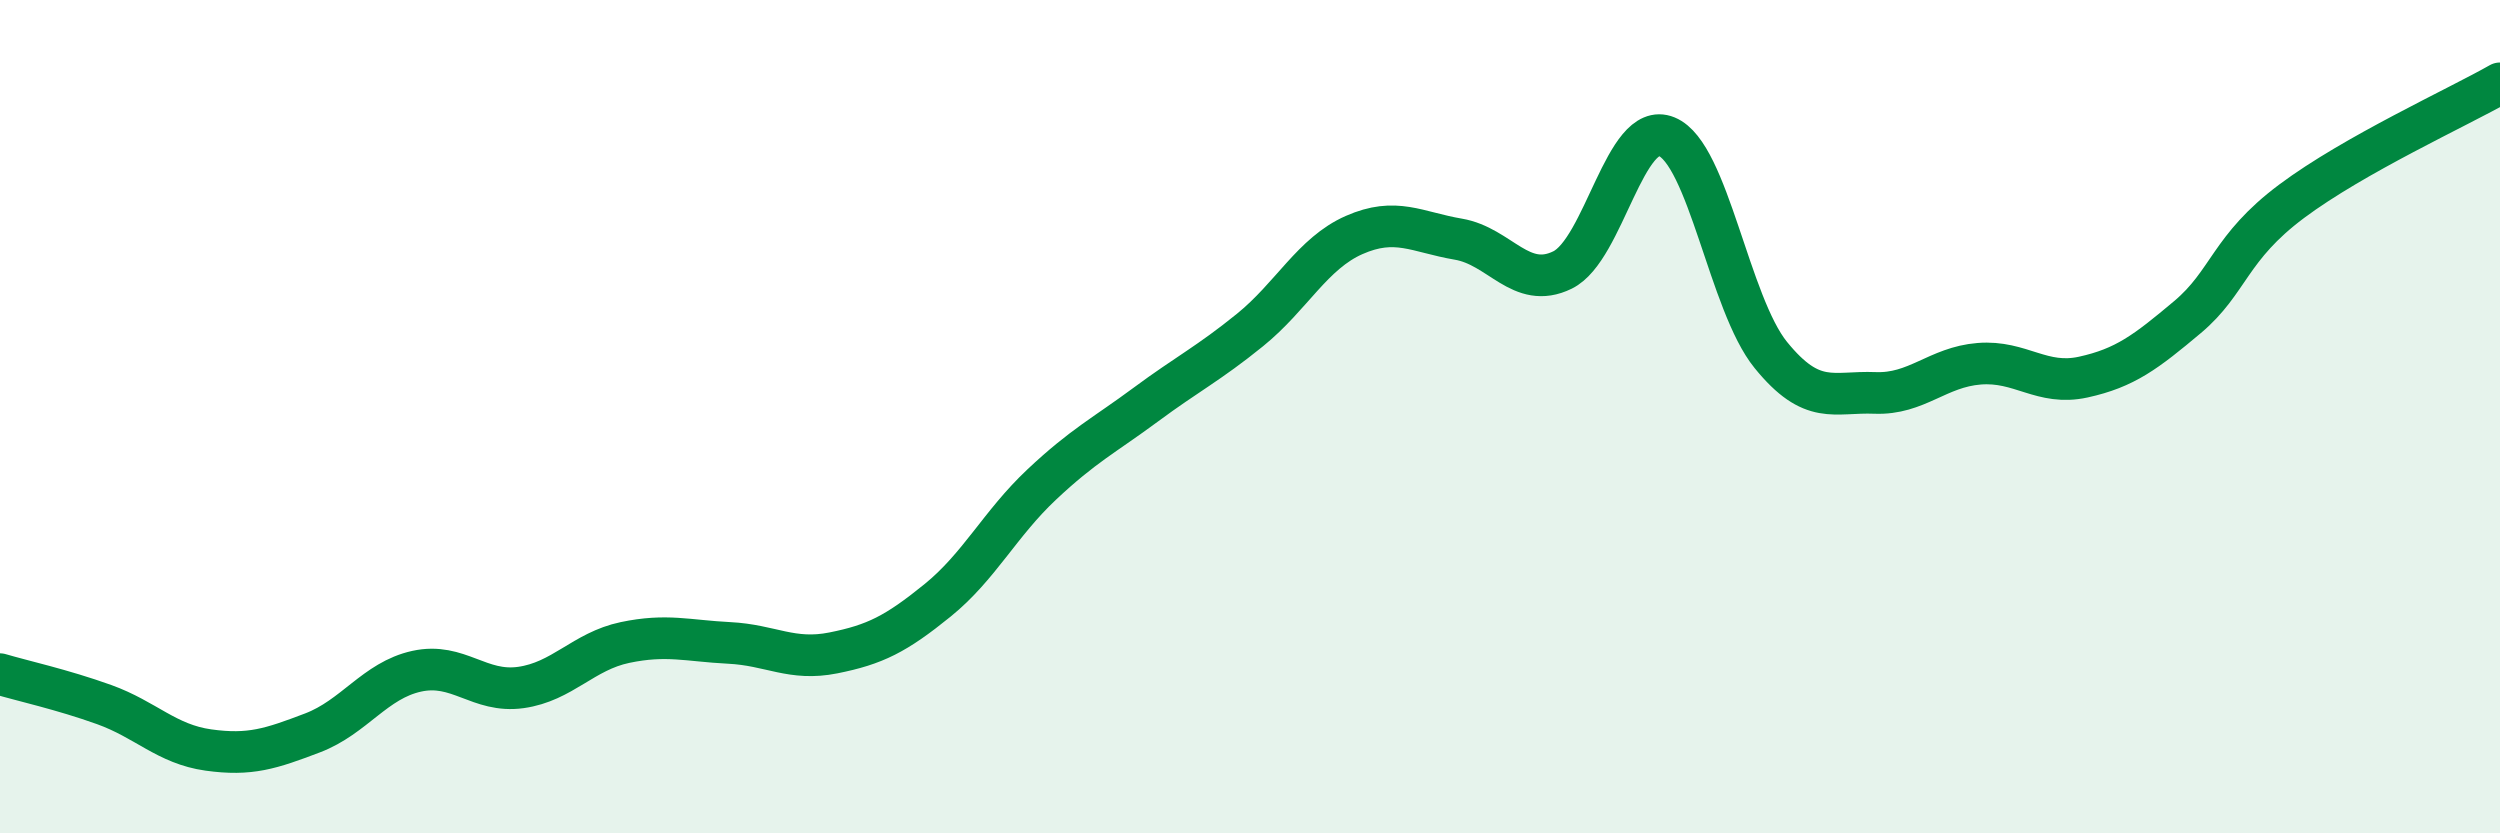
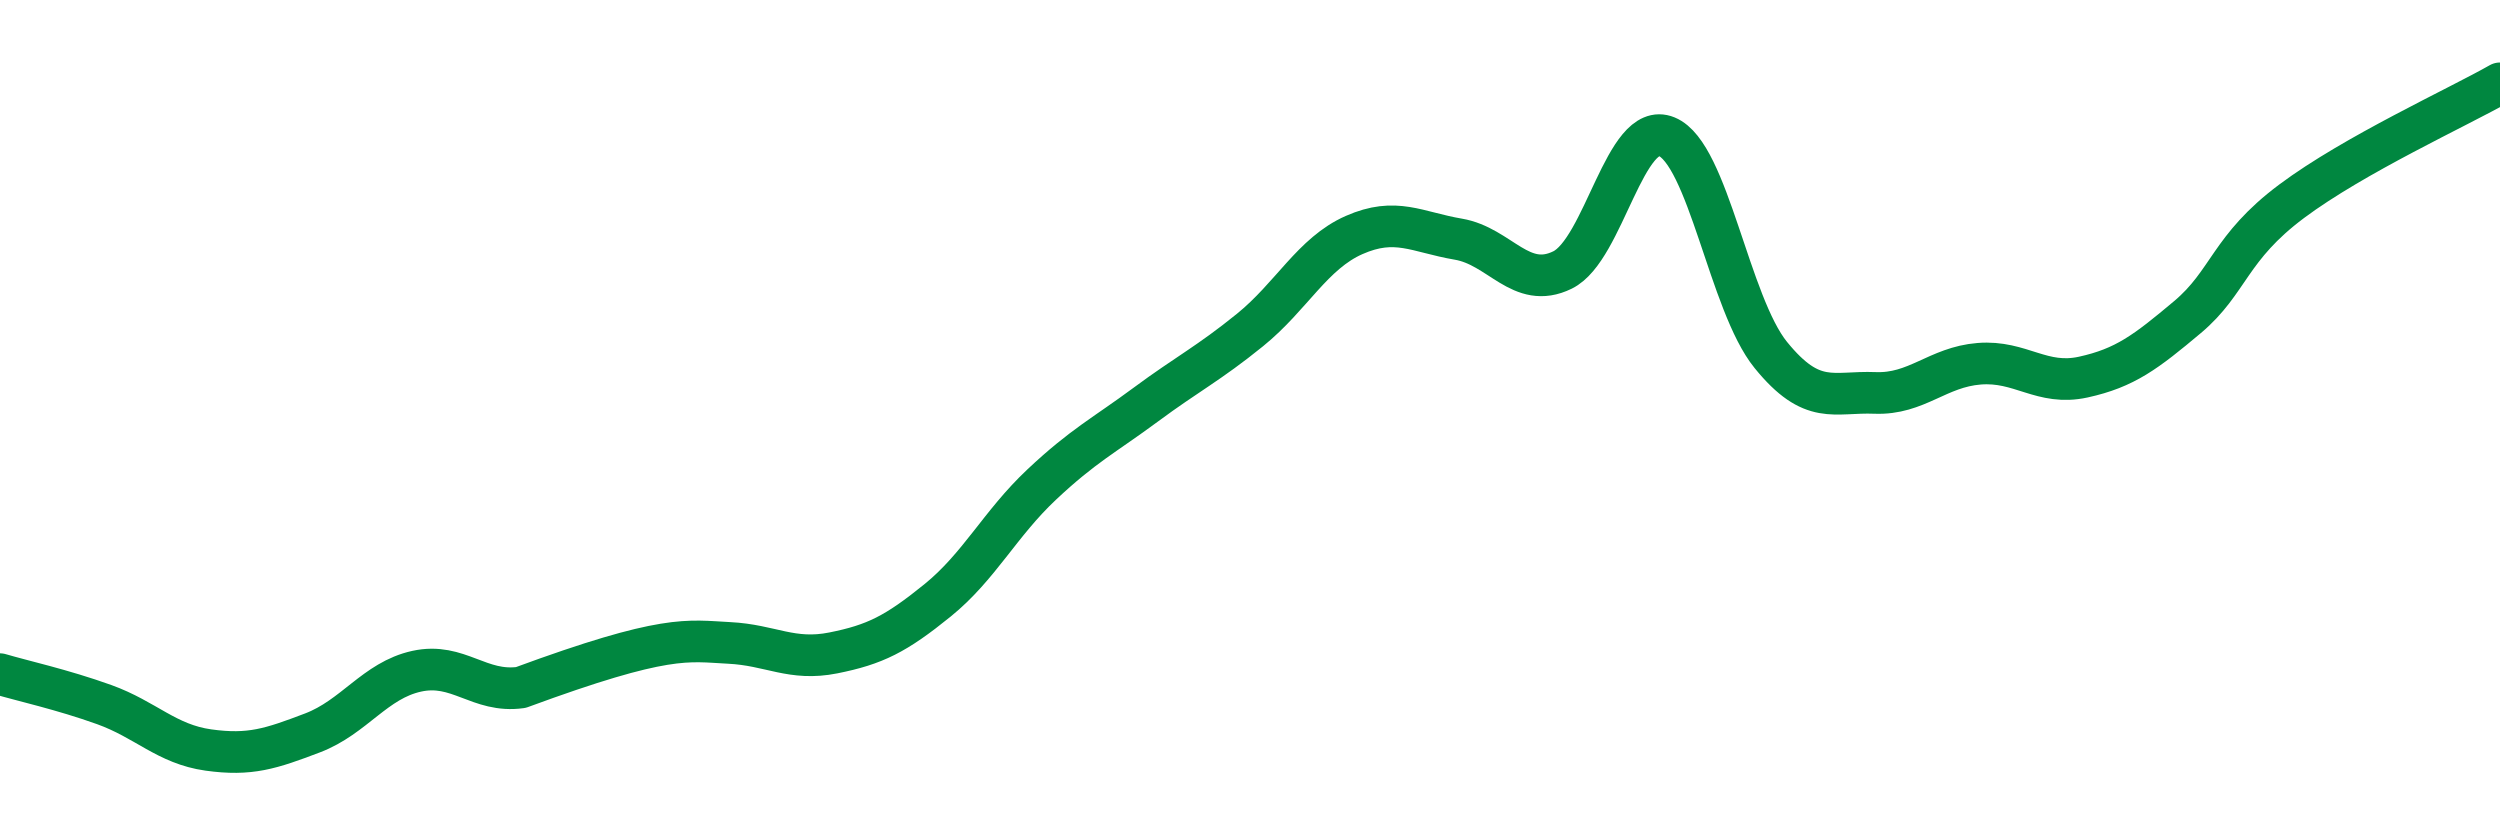
<svg xmlns="http://www.w3.org/2000/svg" width="60" height="20" viewBox="0 0 60 20">
-   <path d="M 0,16.18 C 0.5,16.33 1.5,16.55 2.5,16.91 C 3.5,17.27 4,17.86 5,18 C 6,18.14 6.5,17.97 7.5,17.59 C 8.5,17.21 9,16.33 10,16.11 C 11,15.89 11.5,16.64 12.5,16.5 C 13.5,16.36 14,15.63 15,15.42 C 16,15.21 16.5,15.38 17.5,15.43 C 18.5,15.48 19,15.87 20,15.67 C 21,15.47 21.5,15.22 22.5,14.41 C 23.5,13.6 24,12.57 25,11.63 C 26,10.69 26.5,10.45 27.5,9.71 C 28.5,8.97 29,8.73 30,7.92 C 31,7.11 31.5,6.08 32.5,5.64 C 33.5,5.2 34,5.57 35,5.74 C 36,5.91 36.5,6.97 37.5,6.48 C 38.5,5.99 39,2.87 40,3.28 C 41,3.69 41.5,7.29 42.5,8.52 C 43.5,9.75 44,9.39 45,9.43 C 46,9.47 46.5,8.81 47.5,8.73 C 48.5,8.65 49,9.27 50,9.05 C 51,8.83 51.5,8.45 52.5,7.61 C 53.5,6.77 53.5,5.95 55,4.83 C 56.5,3.71 59,2.57 60,2L60 20L0 20Z" fill="#008740" opacity="0.1" stroke-linecap="round" stroke-linejoin="round" />
-   <path d="M 0,16.18 C 0.5,16.33 1.5,16.55 2.5,16.91 C 3.5,17.27 4,17.86 5,18 C 6,18.14 6.5,17.97 7.5,17.59 C 8.5,17.21 9,16.33 10,16.11 C 11,15.89 11.5,16.64 12.5,16.5 C 13.5,16.36 14,15.63 15,15.42 C 16,15.21 16.5,15.38 17.5,15.43 C 18.5,15.48 19,15.87 20,15.67 C 21,15.47 21.5,15.22 22.5,14.41 C 23.5,13.6 24,12.57 25,11.63 C 26,10.69 26.5,10.45 27.5,9.71 C 28.5,8.97 29,8.73 30,7.92 C 31,7.11 31.5,6.08 32.5,5.64 C 33.5,5.2 34,5.57 35,5.74 C 36,5.91 36.5,6.97 37.5,6.48 C 38.5,5.99 39,2.87 40,3.28 C 41,3.69 41.5,7.29 42.5,8.52 C 43.5,9.75 44,9.39 45,9.43 C 46,9.47 46.5,8.81 47.5,8.73 C 48.5,8.65 49,9.27 50,9.05 C 51,8.83 51.5,8.45 52.5,7.61 C 53.5,6.77 53.5,5.95 55,4.83 C 56.5,3.71 59,2.57 60,2" stroke="#008740" stroke-width="1" fill="none" stroke-linecap="round" stroke-linejoin="round" />
+   <path d="M 0,16.18 C 0.5,16.33 1.5,16.55 2.5,16.91 C 3.5,17.27 4,17.86 5,18 C 6,18.14 6.5,17.97 7.5,17.59 C 8.5,17.21 9,16.33 10,16.11 C 11,15.89 11.5,16.64 12.5,16.5 C 16,15.21 16.5,15.38 17.5,15.43 C 18.5,15.48 19,15.87 20,15.67 C 21,15.47 21.5,15.22 22.5,14.41 C 23.5,13.6 24,12.57 25,11.63 C 26,10.69 26.5,10.45 27.5,9.71 C 28.5,8.97 29,8.73 30,7.92 C 31,7.11 31.5,6.08 32.5,5.64 C 33.5,5.2 34,5.57 35,5.74 C 36,5.91 36.5,6.97 37.5,6.48 C 38.5,5.99 39,2.87 40,3.28 C 41,3.69 41.5,7.29 42.5,8.52 C 43.5,9.75 44,9.39 45,9.43 C 46,9.47 46.5,8.81 47.5,8.73 C 48.5,8.65 49,9.27 50,9.05 C 51,8.83 51.5,8.45 52.5,7.61 C 53.5,6.77 53.5,5.95 55,4.83 C 56.5,3.71 59,2.57 60,2" stroke="#008740" stroke-width="1" fill="none" stroke-linecap="round" stroke-linejoin="round" />
</svg>